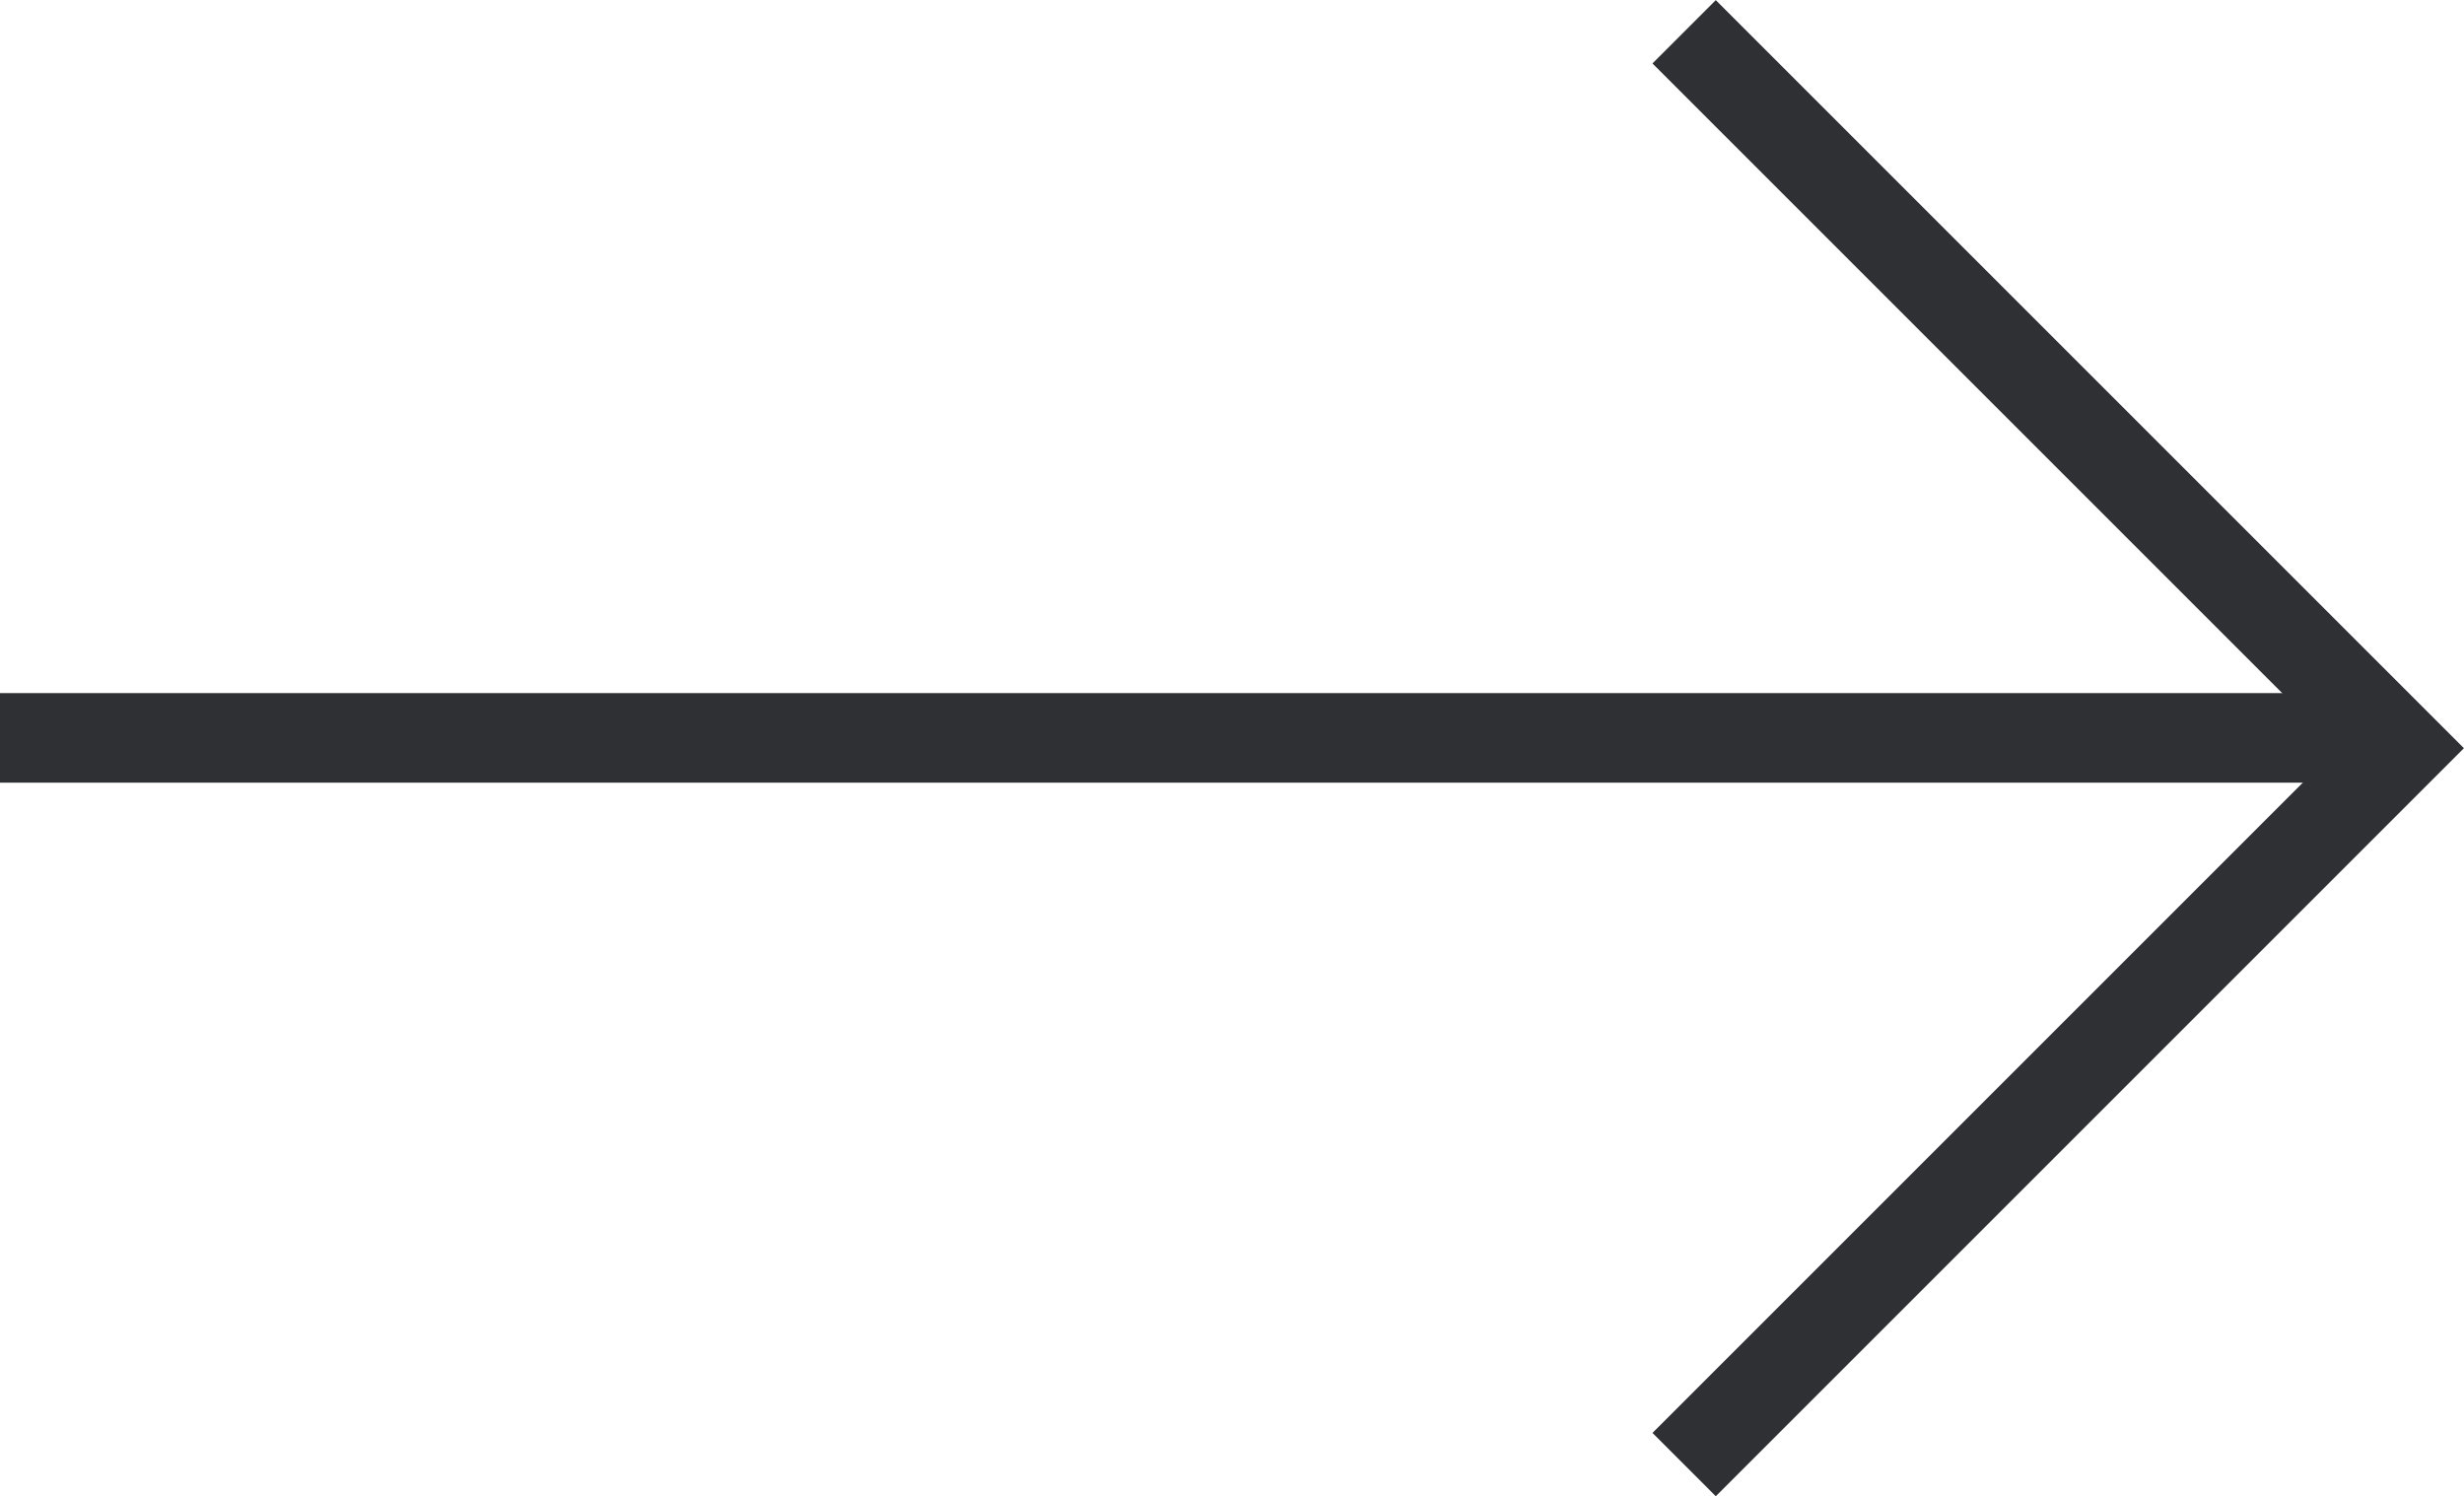
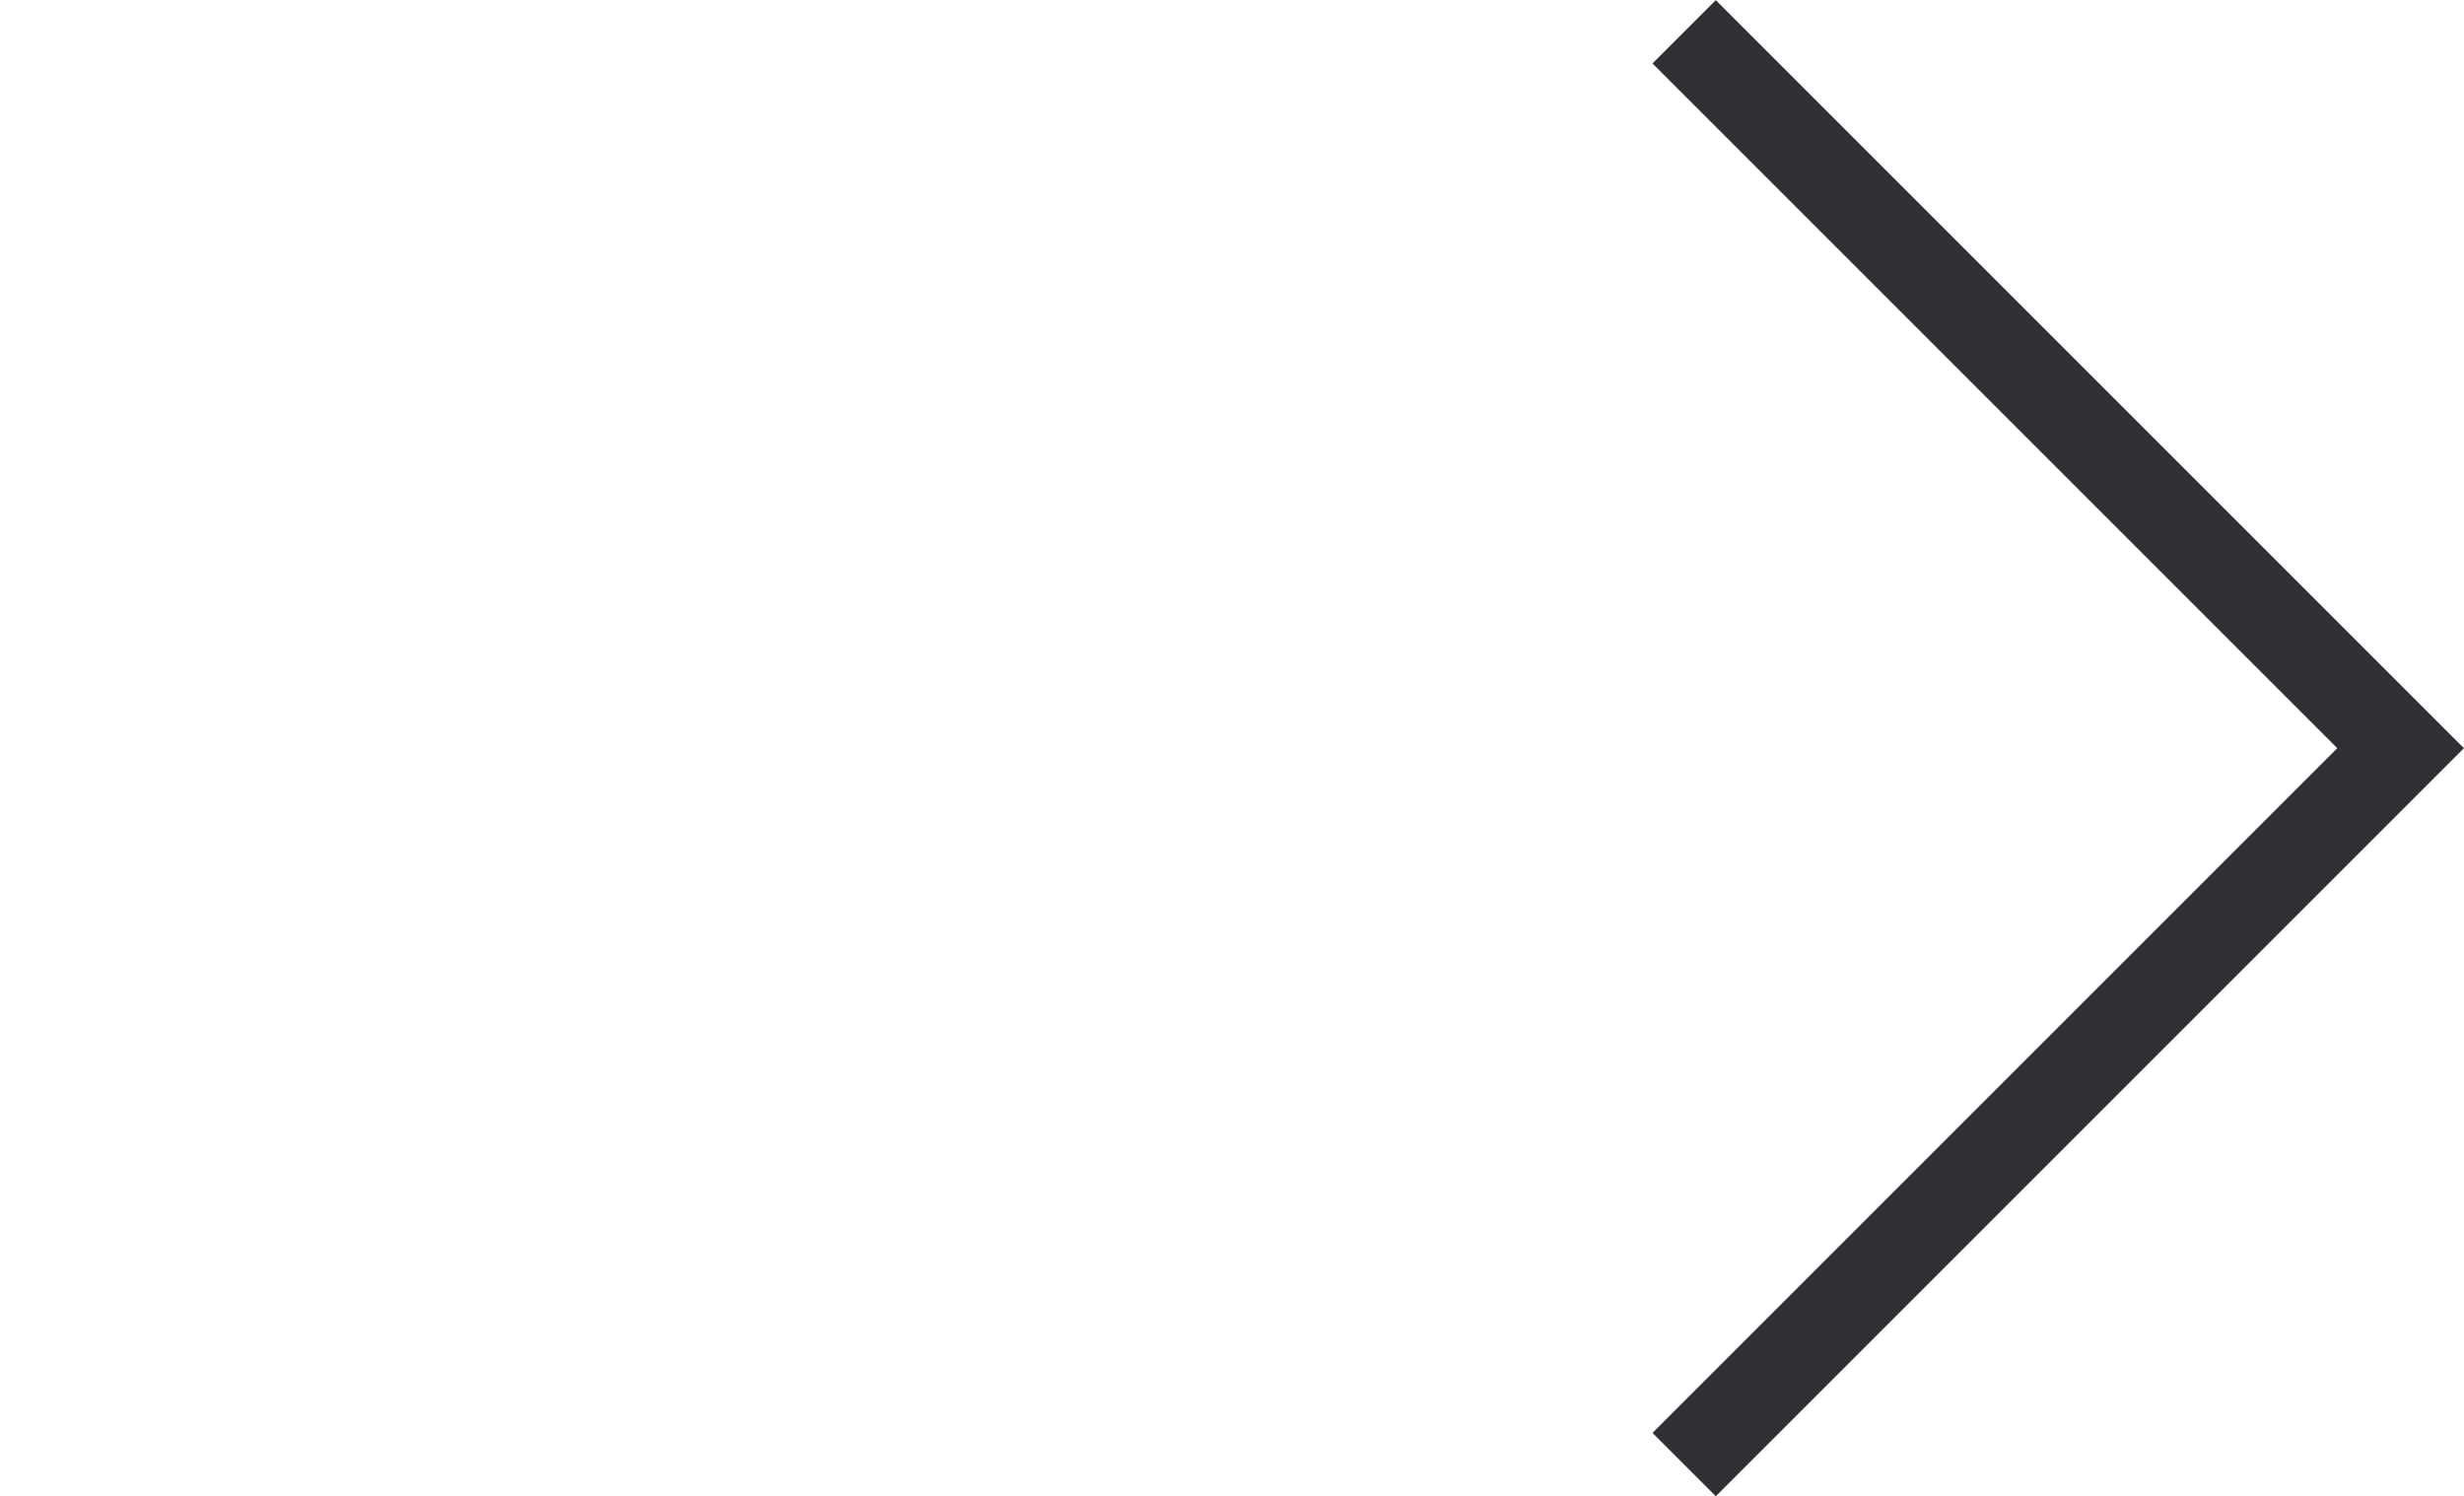
<svg xmlns="http://www.w3.org/2000/svg" width="27.513" height="16.707" viewBox="0 0 27.513 16.707">
  <g id="Grupo_3230" data-name="Grupo 3230" transform="translate(-393 -1076.146)">
    <path id="Caminho_453" data-name="Caminho 453" d="M4528,1076.4l8,8-8,8" transform="translate(-4116.195 0.101)" fill="none" stroke="#2e3033" stroke-width="1" />
-     <path id="Caminho_454" data-name="Caminho 454" d="M4484.135,1089.587h26.61" transform="translate(-4091.135 -5.201)" fill="none" stroke="#2e3033" stroke-width="1" />
  </g>
</svg>